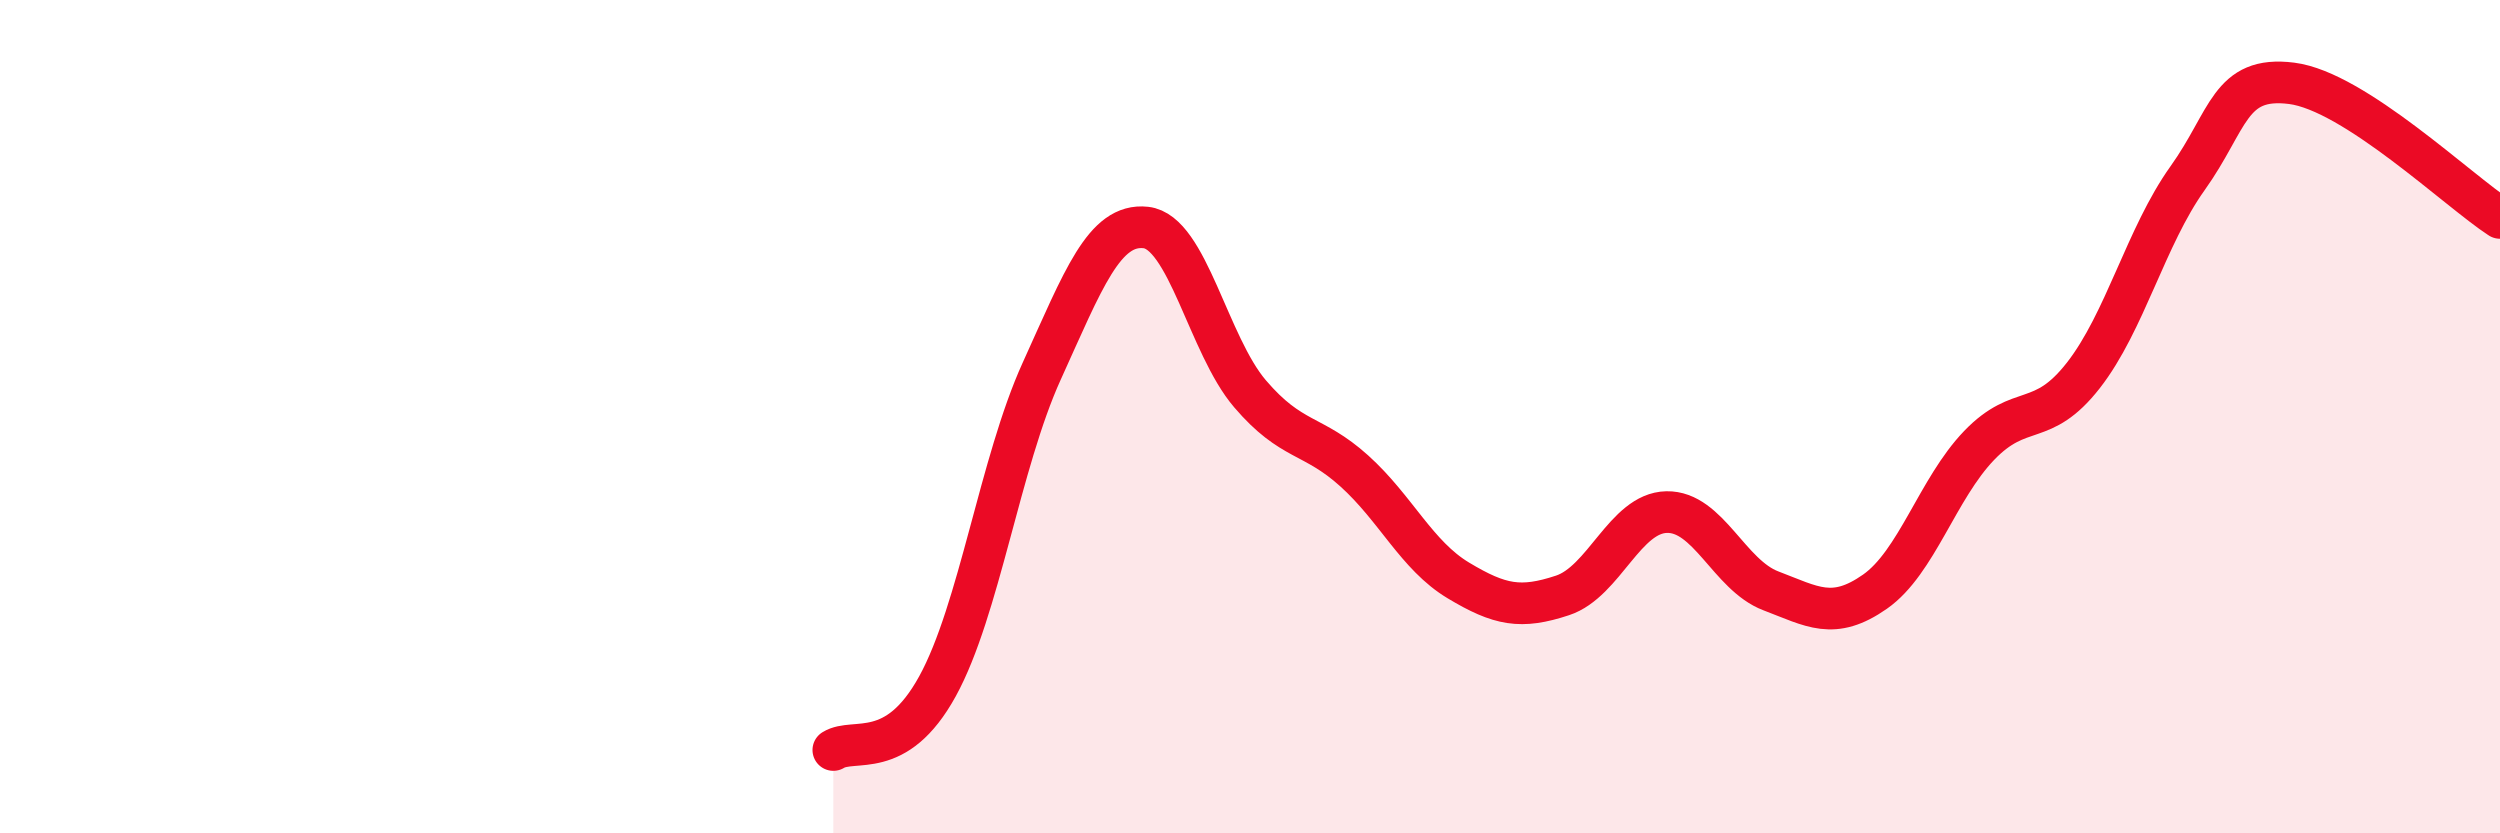
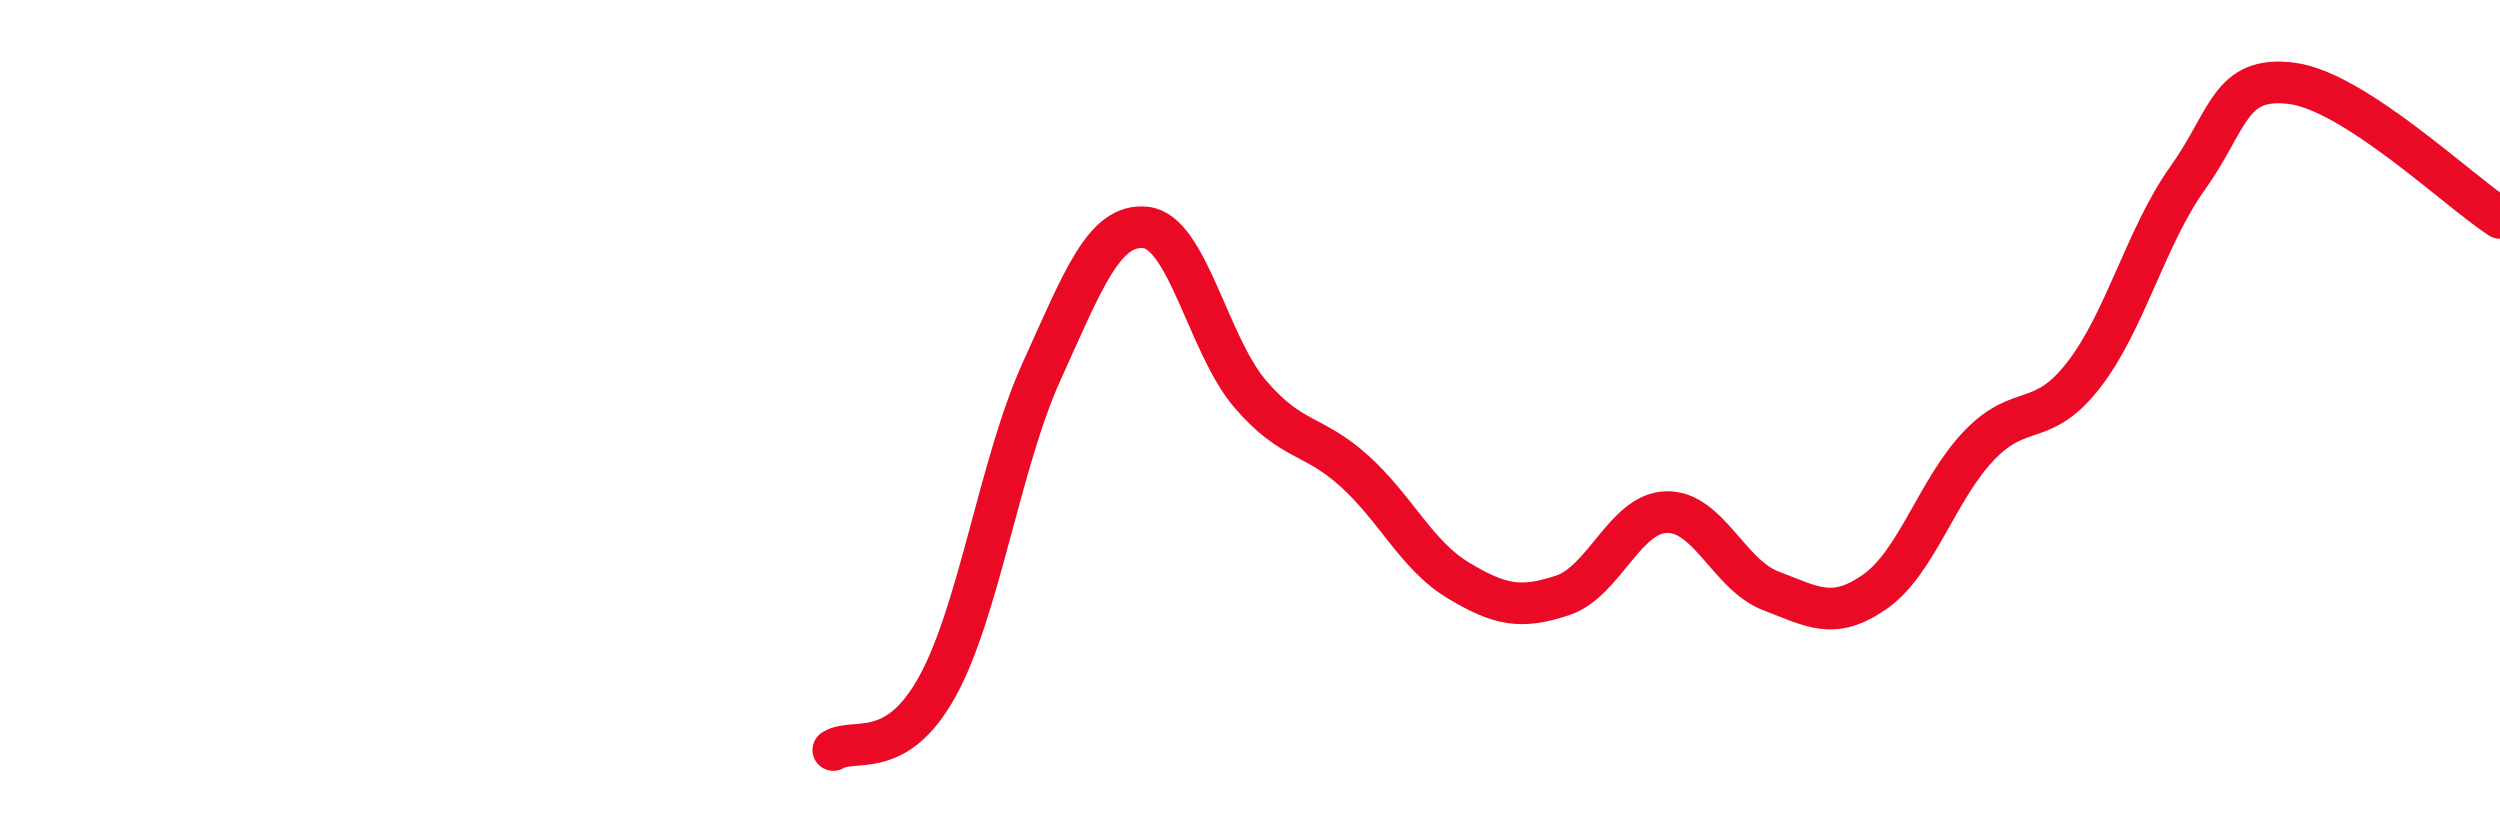
<svg xmlns="http://www.w3.org/2000/svg" width="60" height="20" viewBox="0 0 60 20">
-   <path d="M 20,18 C 20.5,17.69 21.5,18.29 22.5,16.47 C 23.5,14.65 24,11.11 25,8.91 C 26,6.71 26.5,5.35 27.5,5.46 C 28.5,5.57 29,8.28 30,9.45 C 31,10.62 31.5,10.4 32.5,11.3 C 33.5,12.2 34,13.33 35,13.93 C 36,14.53 36.5,14.62 37.5,14.29 C 38.5,13.96 39,12.31 40,12.29 C 41,12.27 41.5,13.8 42.5,14.18 C 43.5,14.56 44,14.9 45,14.2 C 46,13.5 46.5,11.73 47.5,10.69 C 48.5,9.65 49,10.29 50,9.01 C 51,7.73 51.5,5.68 52.5,4.28 C 53.5,2.88 53.5,1.81 55,2 C 56.5,2.19 59,4.58 60,5.23L60 20L20 20Z" fill="#EB0A25" opacity="0.1" stroke-linecap="round" stroke-linejoin="round" />
  <path d="M 20,18 C 20.5,17.69 21.5,18.29 22.5,16.47 C 23.5,14.65 24,11.11 25,8.91 C 26,6.71 26.5,5.35 27.5,5.46 C 28.5,5.57 29,8.28 30,9.45 C 31,10.62 31.5,10.4 32.5,11.3 C 33.5,12.2 34,13.33 35,13.93 C 36,14.53 36.5,14.62 37.5,14.29 C 38.5,13.96 39,12.31 40,12.29 C 41,12.27 41.5,13.8 42.5,14.18 C 43.5,14.56 44,14.9 45,14.2 C 46,13.5 46.5,11.73 47.5,10.69 C 48.5,9.65 49,10.29 50,9.01 C 51,7.73 51.5,5.68 52.5,4.28 C 53.5,2.88 53.5,1.81 55,2 C 56.5,2.19 59,4.58 60,5.23" stroke="#EB0A25" stroke-width="1" fill="none" stroke-linecap="round" stroke-linejoin="round" />
</svg>